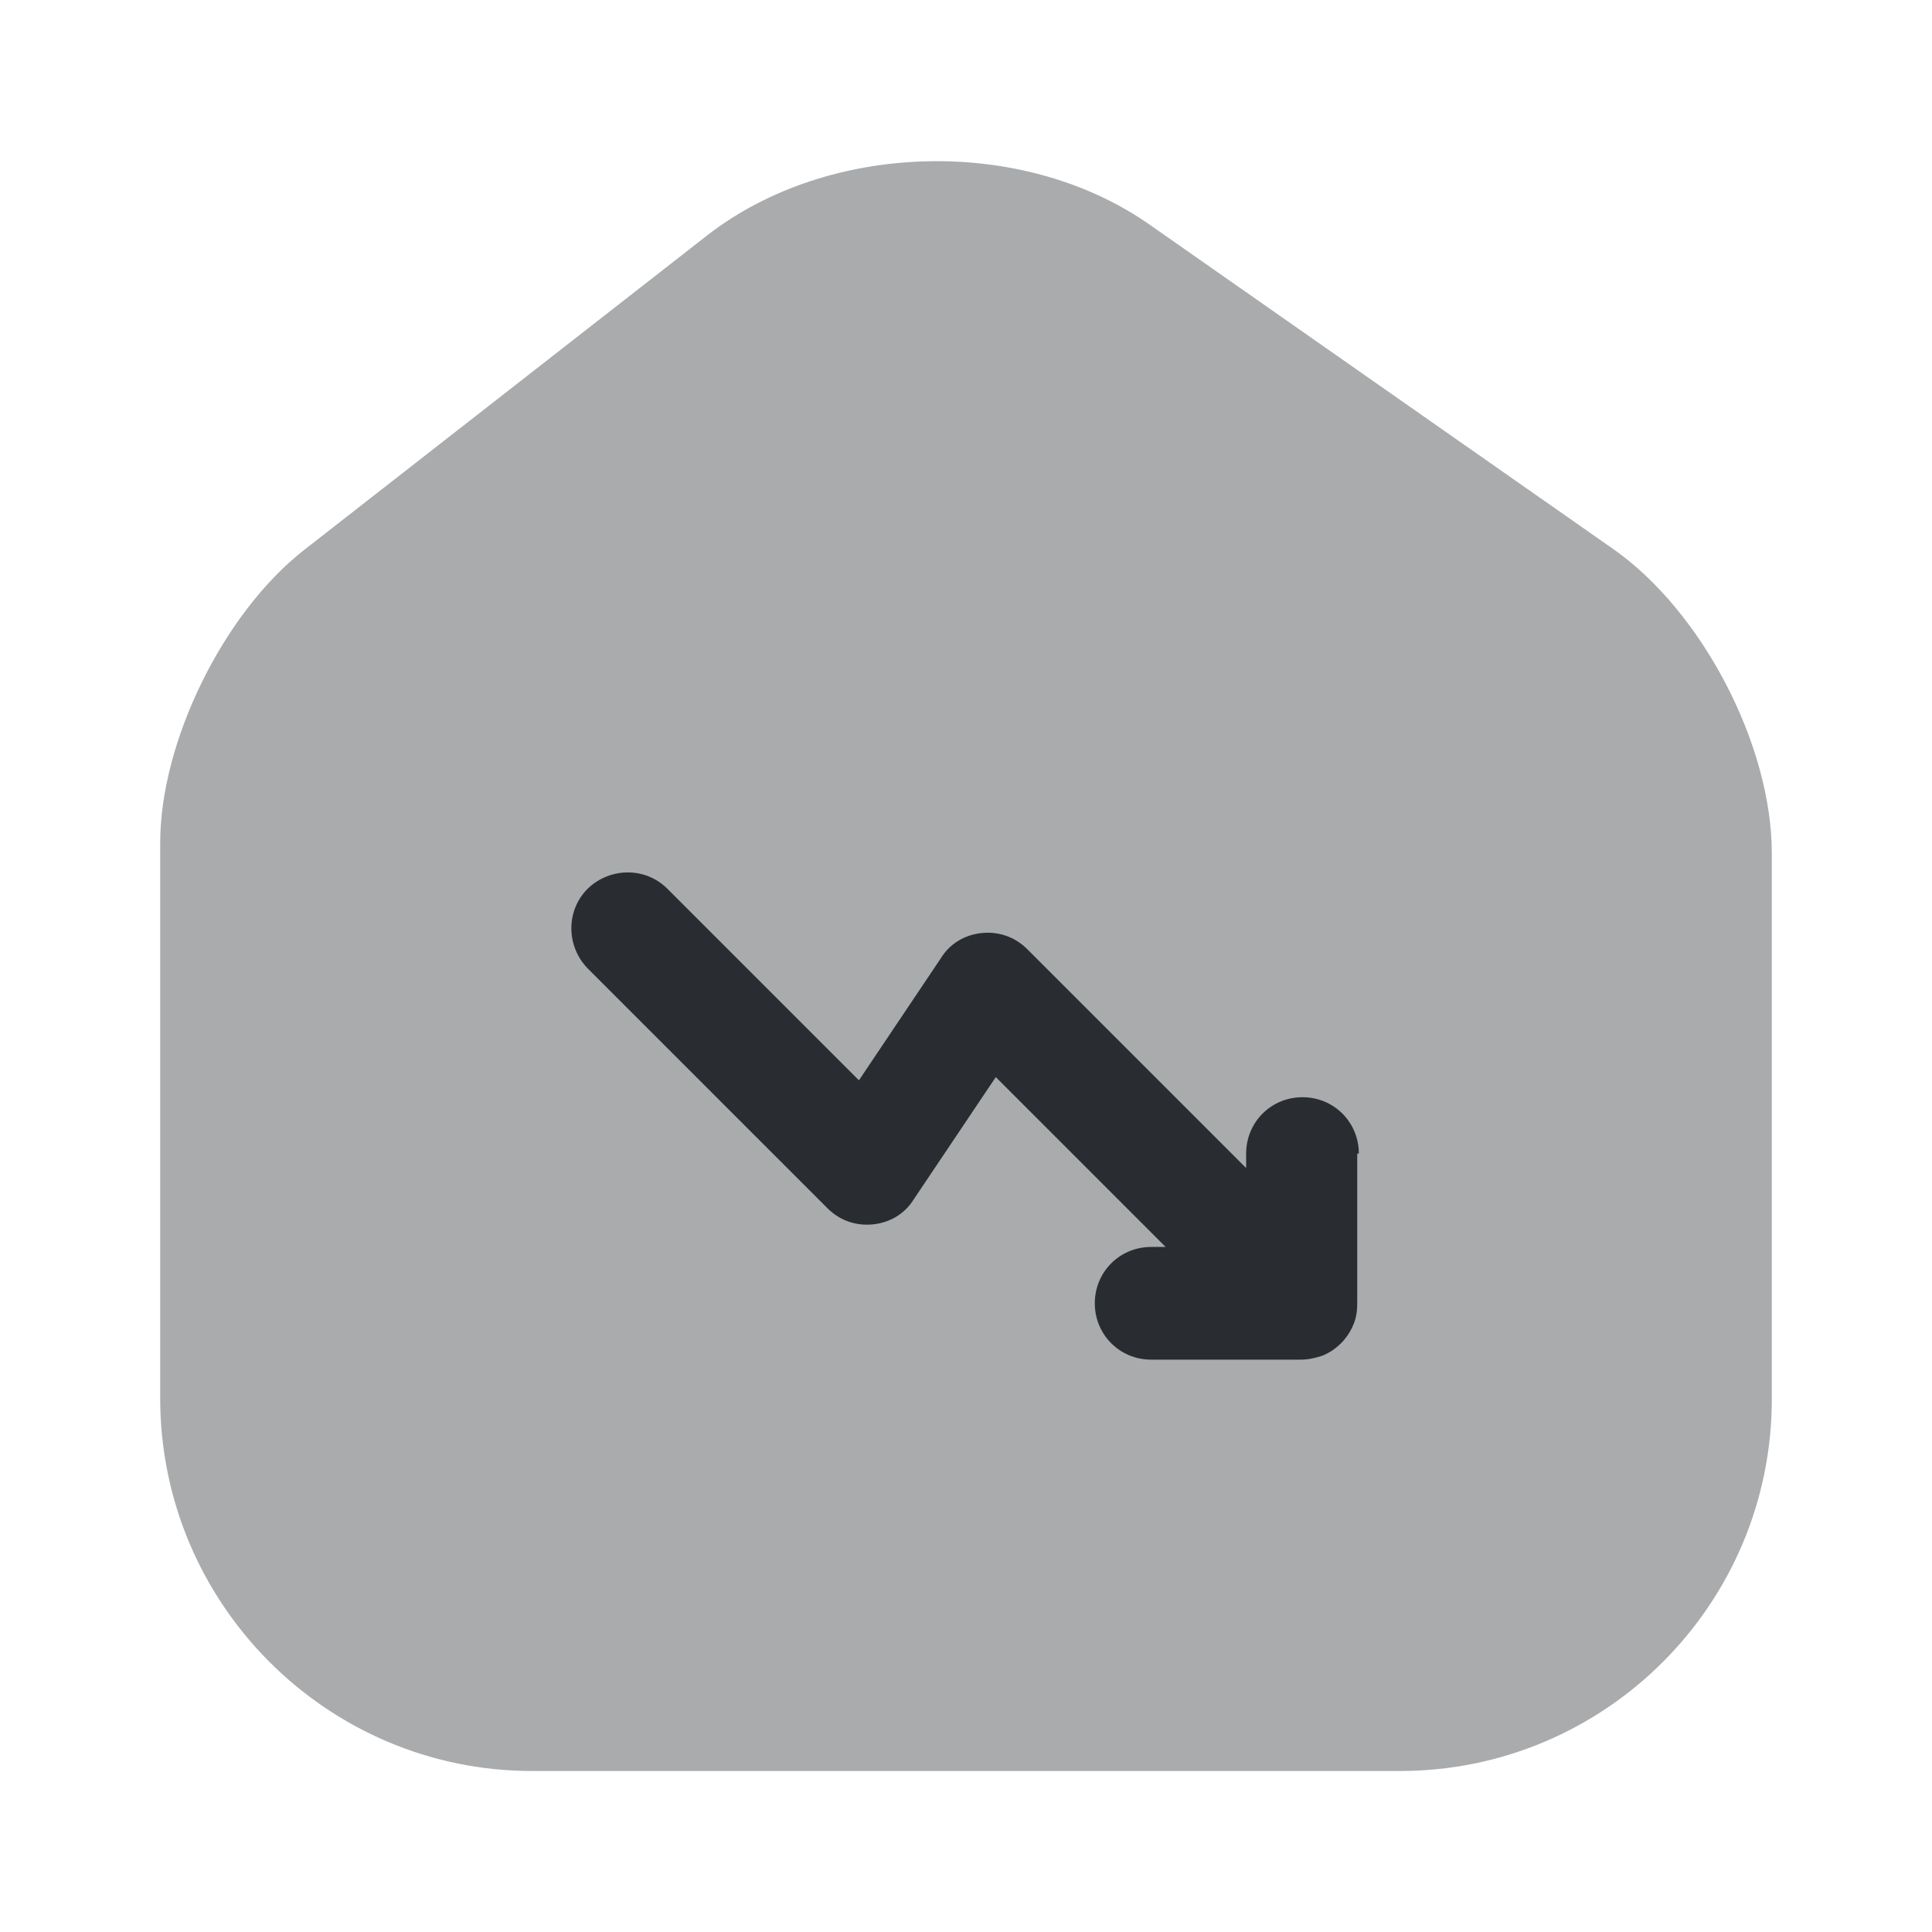
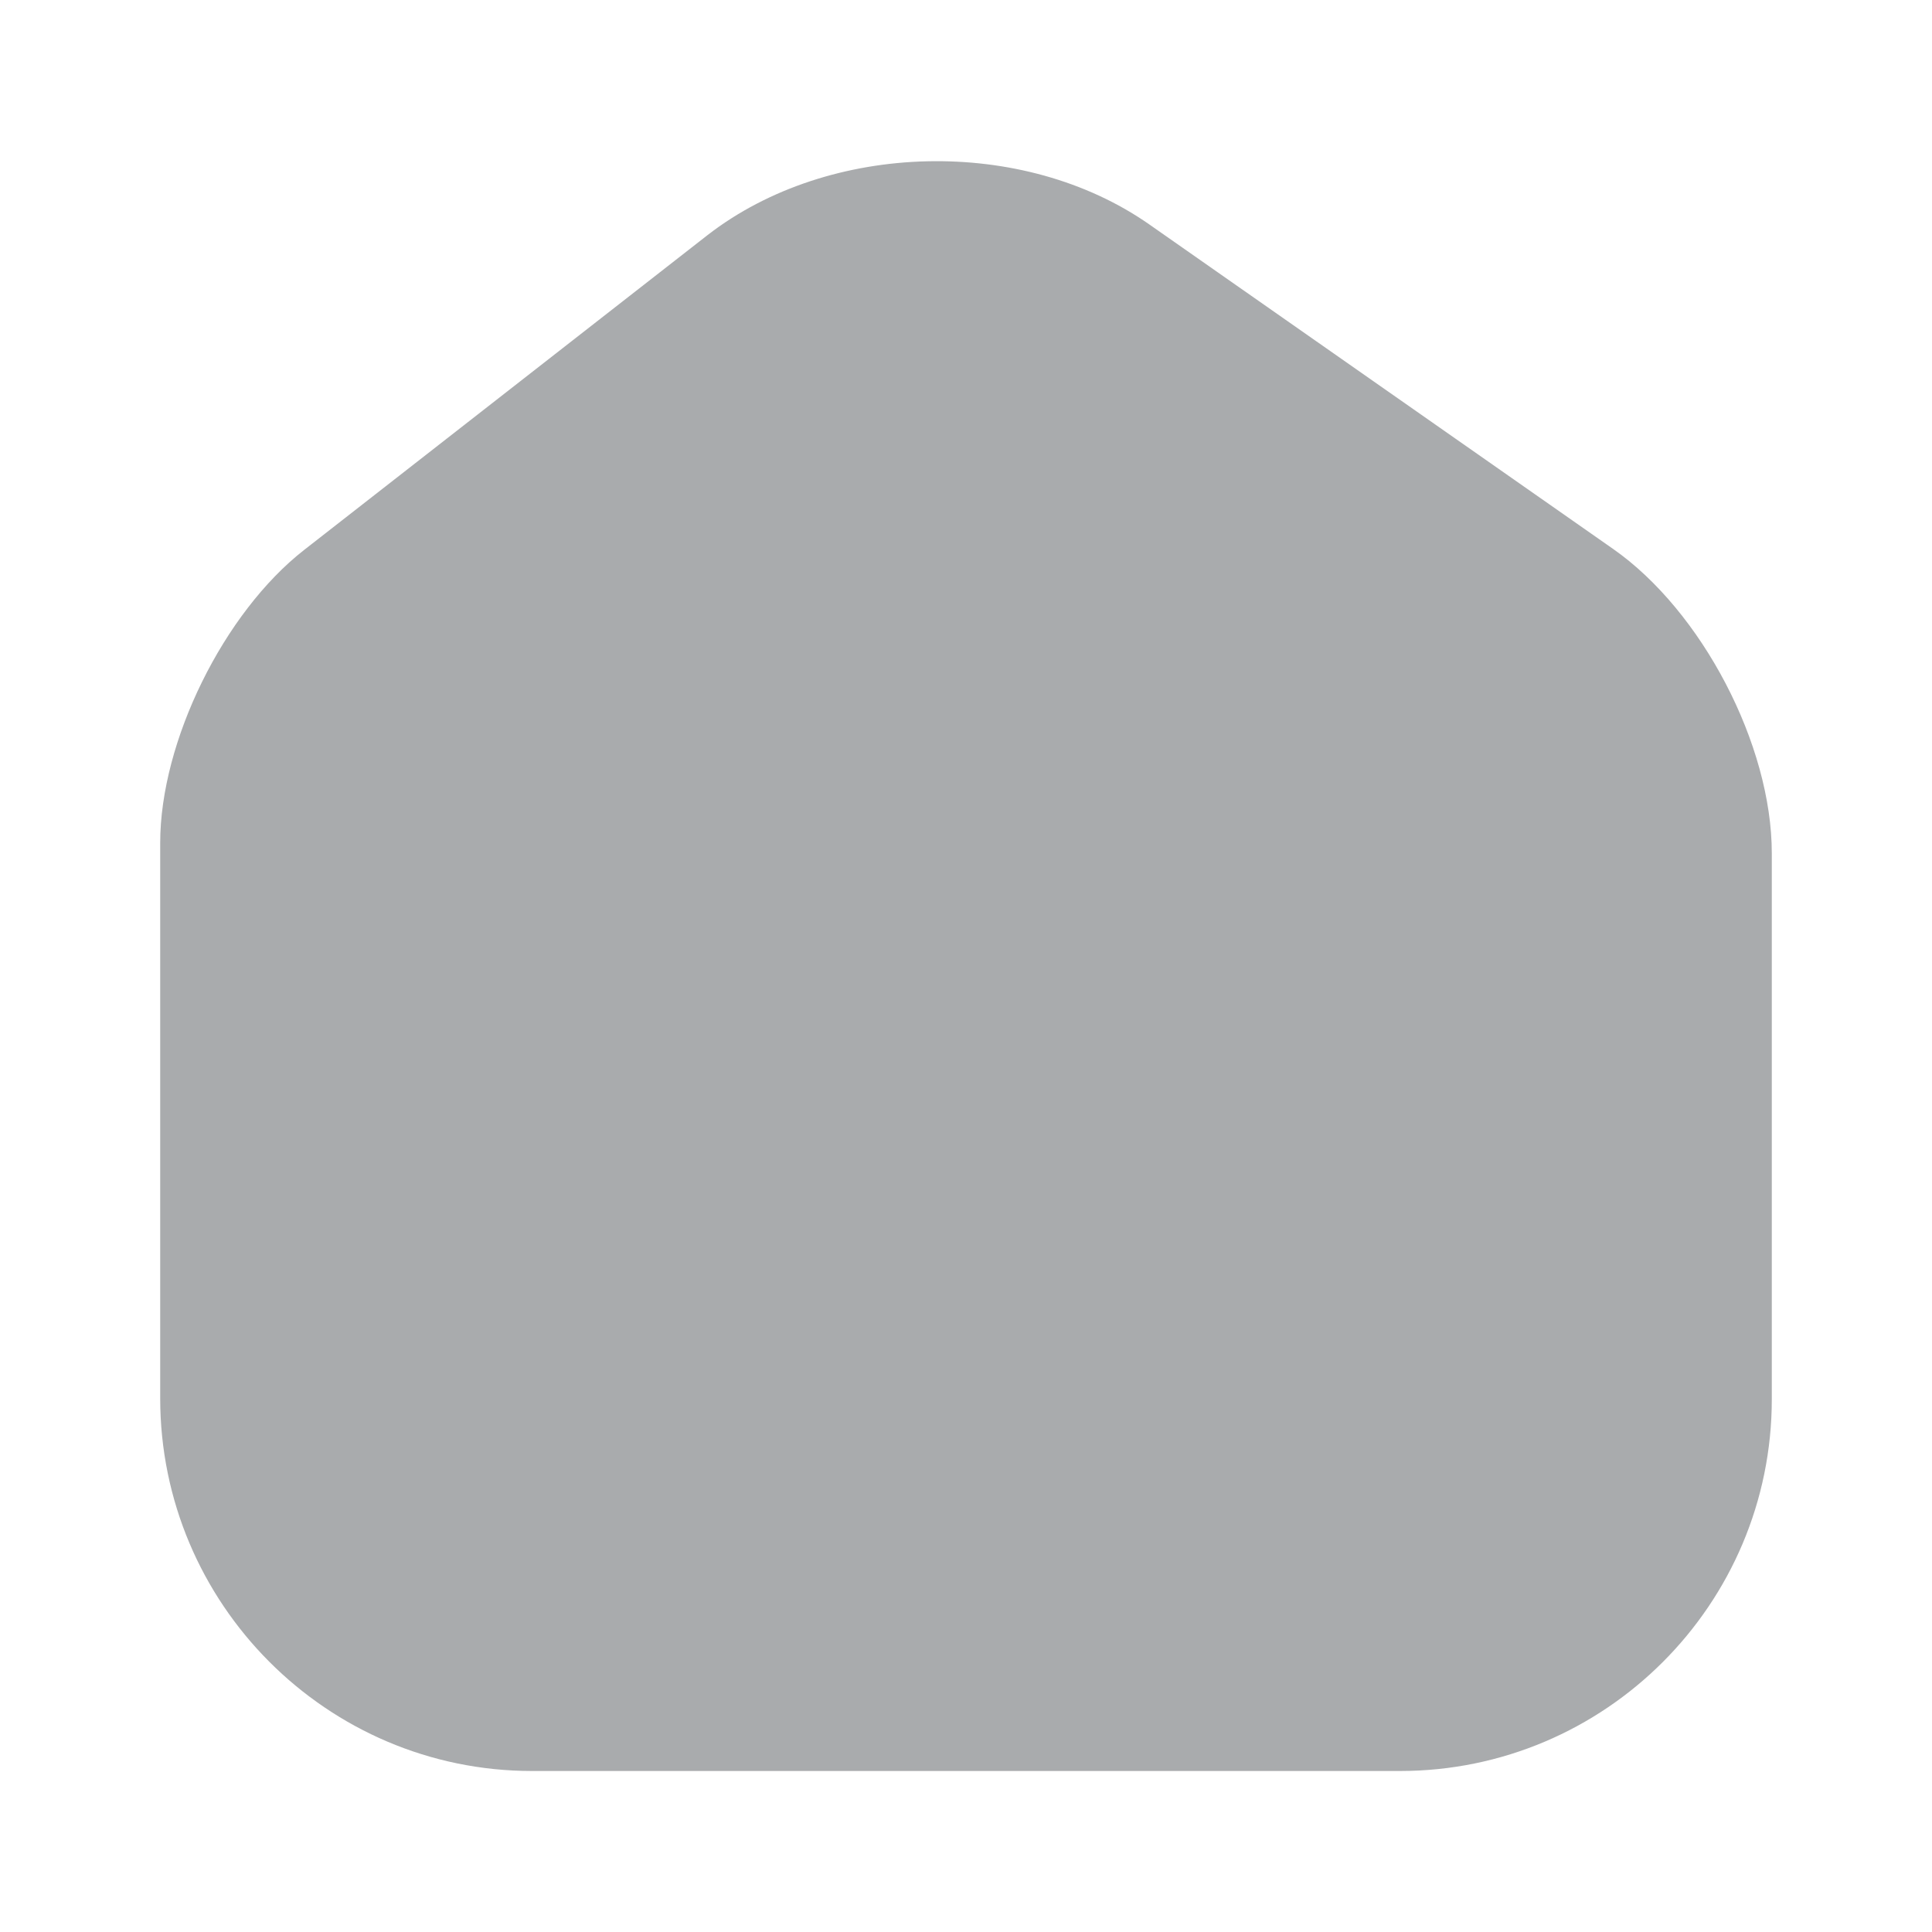
<svg xmlns="http://www.w3.org/2000/svg" width="800px" height="800px" viewBox="0 0 24 24" fill="none">
  <path opacity="0.4" d="M20.04 6.82L14.28 2.79C12.71 1.69 10.3 1.75 8.79 2.92L3.78 6.83C2.78 7.61 1.99 9.21 1.99 10.47V17.37C1.99 19.92 4.06 22 6.61 22H17.39C19.94 22 22.01 19.93 22.01 17.38V10.6C22.01 9.25 21.14 7.59 20.04 6.82Z" fill="#292D32" />
-   <path d="M16.88 14.33C16.88 13.94 16.57 13.63 16.18 13.63C15.79 13.63 15.48 13.94 15.48 14.33V14.51L12.76 11.79C12.61 11.64 12.41 11.57 12.2 11.59C11.99 11.61 11.8 11.72 11.69 11.9L10.67 13.42L8.29 11.04C8.02 10.77 7.58 10.77 7.3 11.04C7.03 11.31 7.03 11.75 7.3 12.03L10.28 15.01C10.43 15.16 10.63 15.23 10.84 15.21C11.05 15.19 11.24 15.08 11.35 14.9L12.37 13.38L14.48 15.49H14.3C13.91 15.49 13.6 15.8 13.6 16.19C13.6 16.58 13.91 16.89 14.3 16.89H16.16C16.25 16.89 16.34 16.87 16.43 16.84C16.6 16.77 16.74 16.63 16.81 16.46C16.85 16.37 16.86 16.28 16.86 16.19V14.33H16.88Z" fill="#292D32" />
</svg>